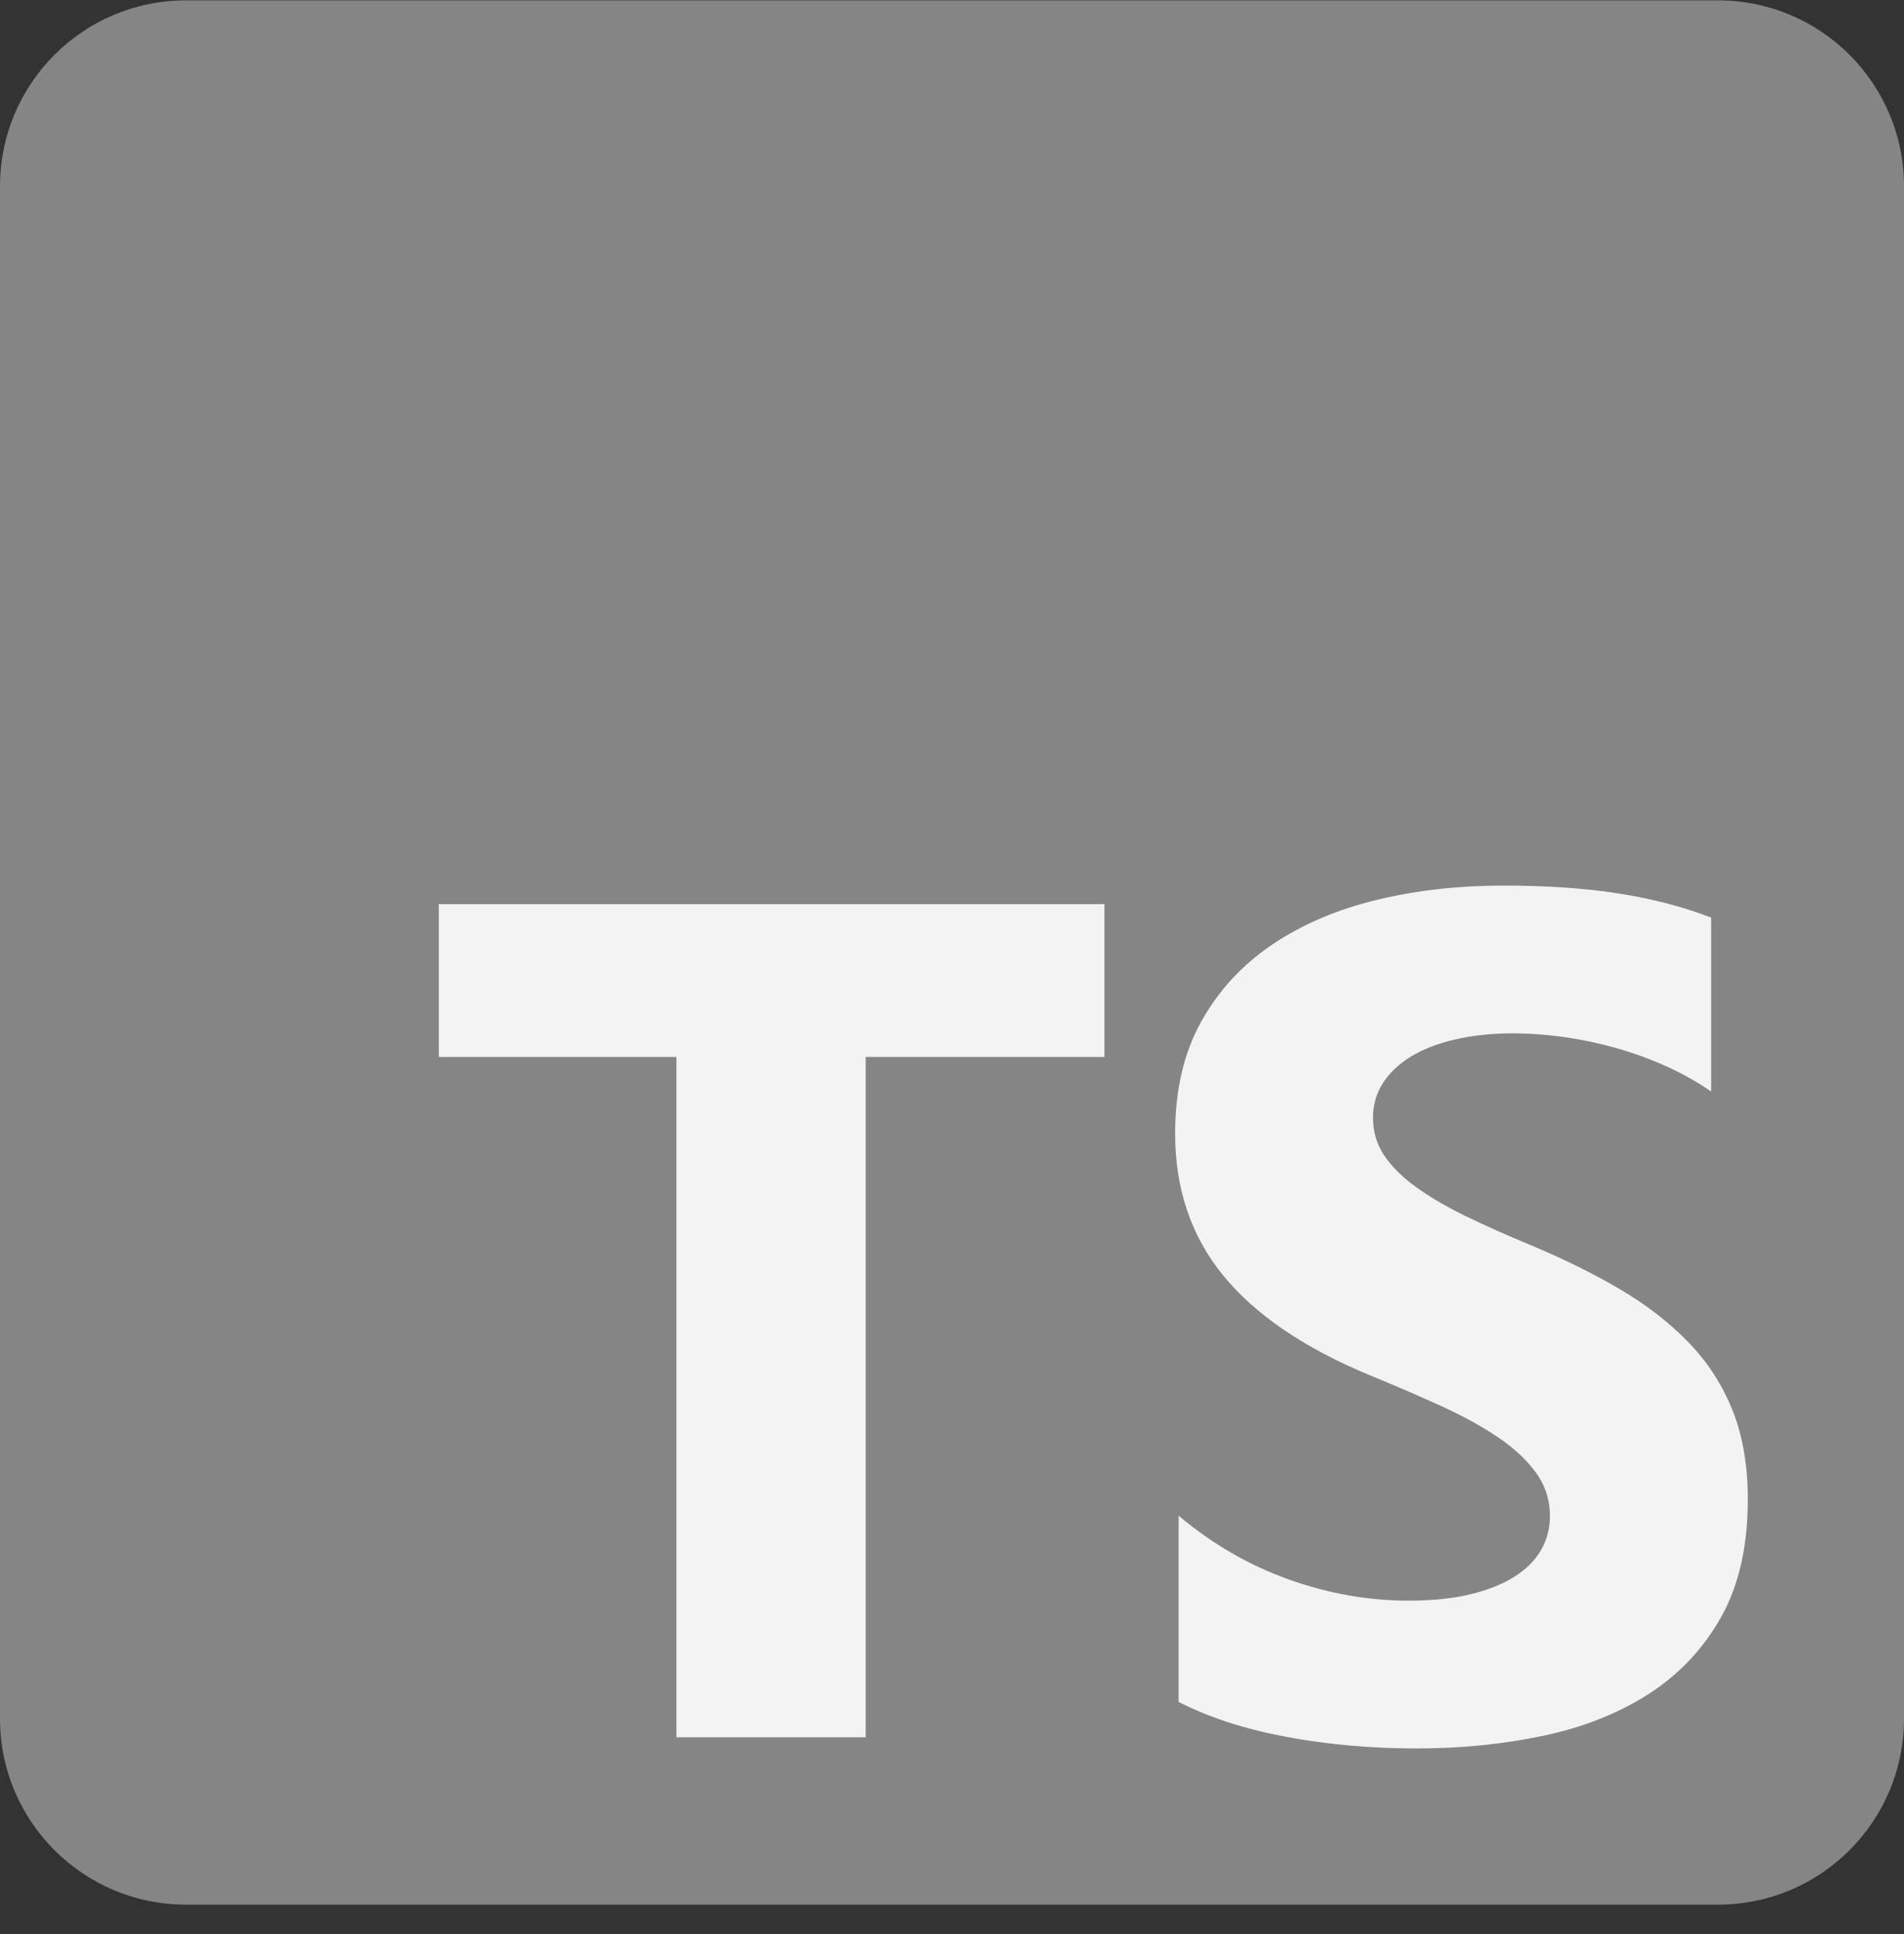
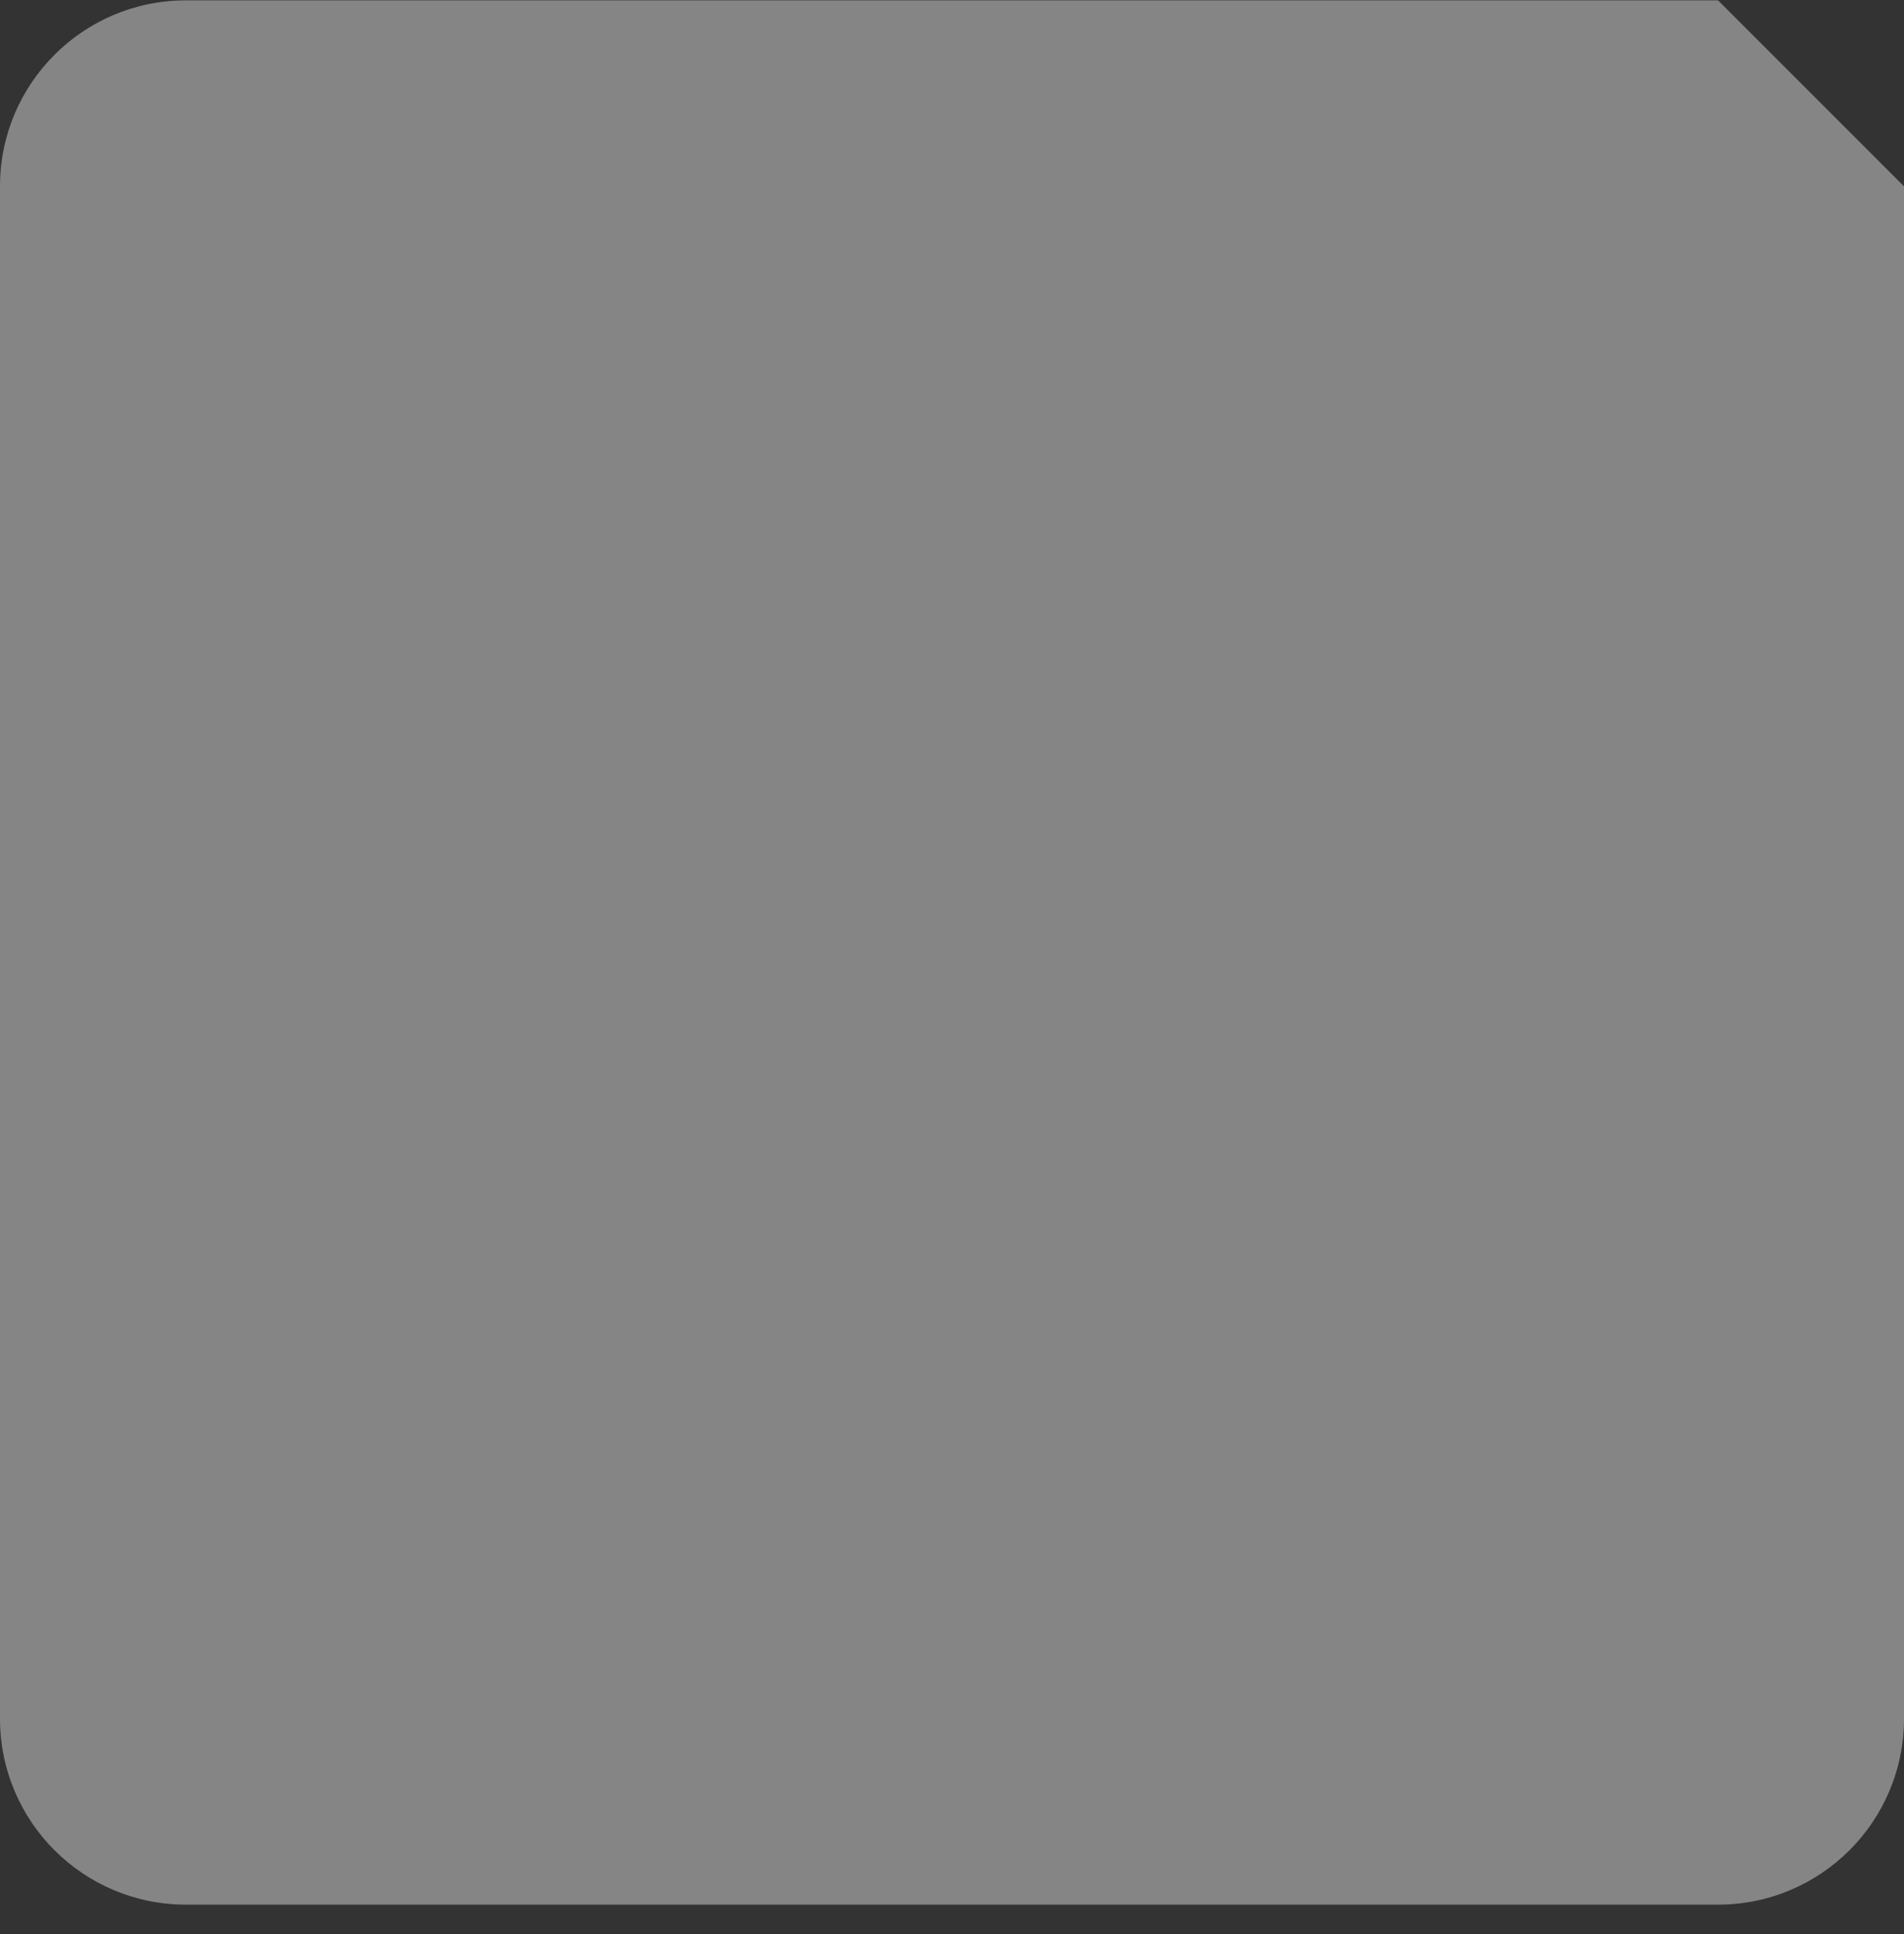
<svg xmlns="http://www.w3.org/2000/svg" width="64" height="65" viewBox="0 0 64 65" fill="none">
  <rect x="0" y="0" width="64" height="65" fill="#333333" stroke="none" />
-   <path d="M57.75 0.012H6.25C2.798 0.012 0 2.81 0 6.262V57.762C0 61.214 2.798 64.012 6.25 64.012H57.75C61.202 64.012 64 61.214 64 57.762V6.262C64 2.81 61.202 0.012 57.75 0.012Z" fill="#858585" />
-   <path fill-rule="evenodd" clip-rule="evenodd" d="M39.617 50.94V57.198C40.635 57.719 41.838 58.11 43.227 58.371C44.616 58.632 46.08 58.762 47.619 58.762C49.118 58.762 50.543 58.619 51.893 58.332C53.243 58.045 54.427 57.573 55.444 56.914C56.461 56.256 57.267 55.395 57.86 54.333C58.453 53.27 58.75 51.957 58.75 50.393C58.75 49.258 58.581 48.264 58.241 47.411C57.902 46.557 57.413 45.797 56.774 45.133C56.135 44.468 55.369 43.871 54.475 43.343C53.582 42.815 52.575 42.316 51.453 41.847C50.631 41.508 49.895 41.179 49.242 40.86C48.59 40.54 48.036 40.214 47.58 39.882C47.123 39.55 46.771 39.197 46.523 38.826C46.275 38.454 46.151 38.034 46.151 37.565C46.151 37.135 46.262 36.747 46.484 36.401C46.706 36.056 47.019 35.759 47.423 35.511C47.827 35.264 48.323 35.071 48.91 34.934C49.497 34.798 50.149 34.729 50.866 34.729C51.388 34.729 51.939 34.768 52.519 34.846C53.099 34.925 53.683 35.045 54.27 35.208C54.857 35.371 55.428 35.577 55.982 35.824C56.536 36.072 57.048 36.359 57.517 36.685V30.838C56.566 30.473 55.525 30.202 54.397 30.026C53.269 29.85 51.975 29.762 50.514 29.762C49.027 29.762 47.619 29.922 46.288 30.241C44.958 30.561 43.788 31.059 42.777 31.737C41.766 32.415 40.967 33.279 40.38 34.328C39.794 35.378 39.5 36.633 39.5 38.093C39.5 39.957 40.038 41.547 41.114 42.864C42.19 44.181 43.823 45.295 46.014 46.208C46.875 46.56 47.677 46.905 48.421 47.244C49.164 47.583 49.806 47.935 50.348 48.3C50.889 48.665 51.316 49.063 51.629 49.493C51.942 49.923 52.099 50.412 52.099 50.96C52.099 51.364 52.001 51.739 51.805 52.084C51.609 52.43 51.313 52.73 50.915 52.984C50.517 53.238 50.022 53.437 49.428 53.58C48.835 53.724 48.14 53.795 47.345 53.795C45.988 53.795 44.645 53.557 43.315 53.081C41.984 52.606 40.752 51.892 39.617 50.94ZM29.098 35.523H37.125V30.387H14.75V35.523H22.738V58.387H29.098V35.523Z" fill="#F3F3F3" />
+   <path d="M57.75 0.012H6.25C2.798 0.012 0 2.81 0 6.262V57.762C0 61.214 2.798 64.012 6.25 64.012H57.75C61.202 64.012 64 61.214 64 57.762V6.262Z" fill="#858585" />
</svg>